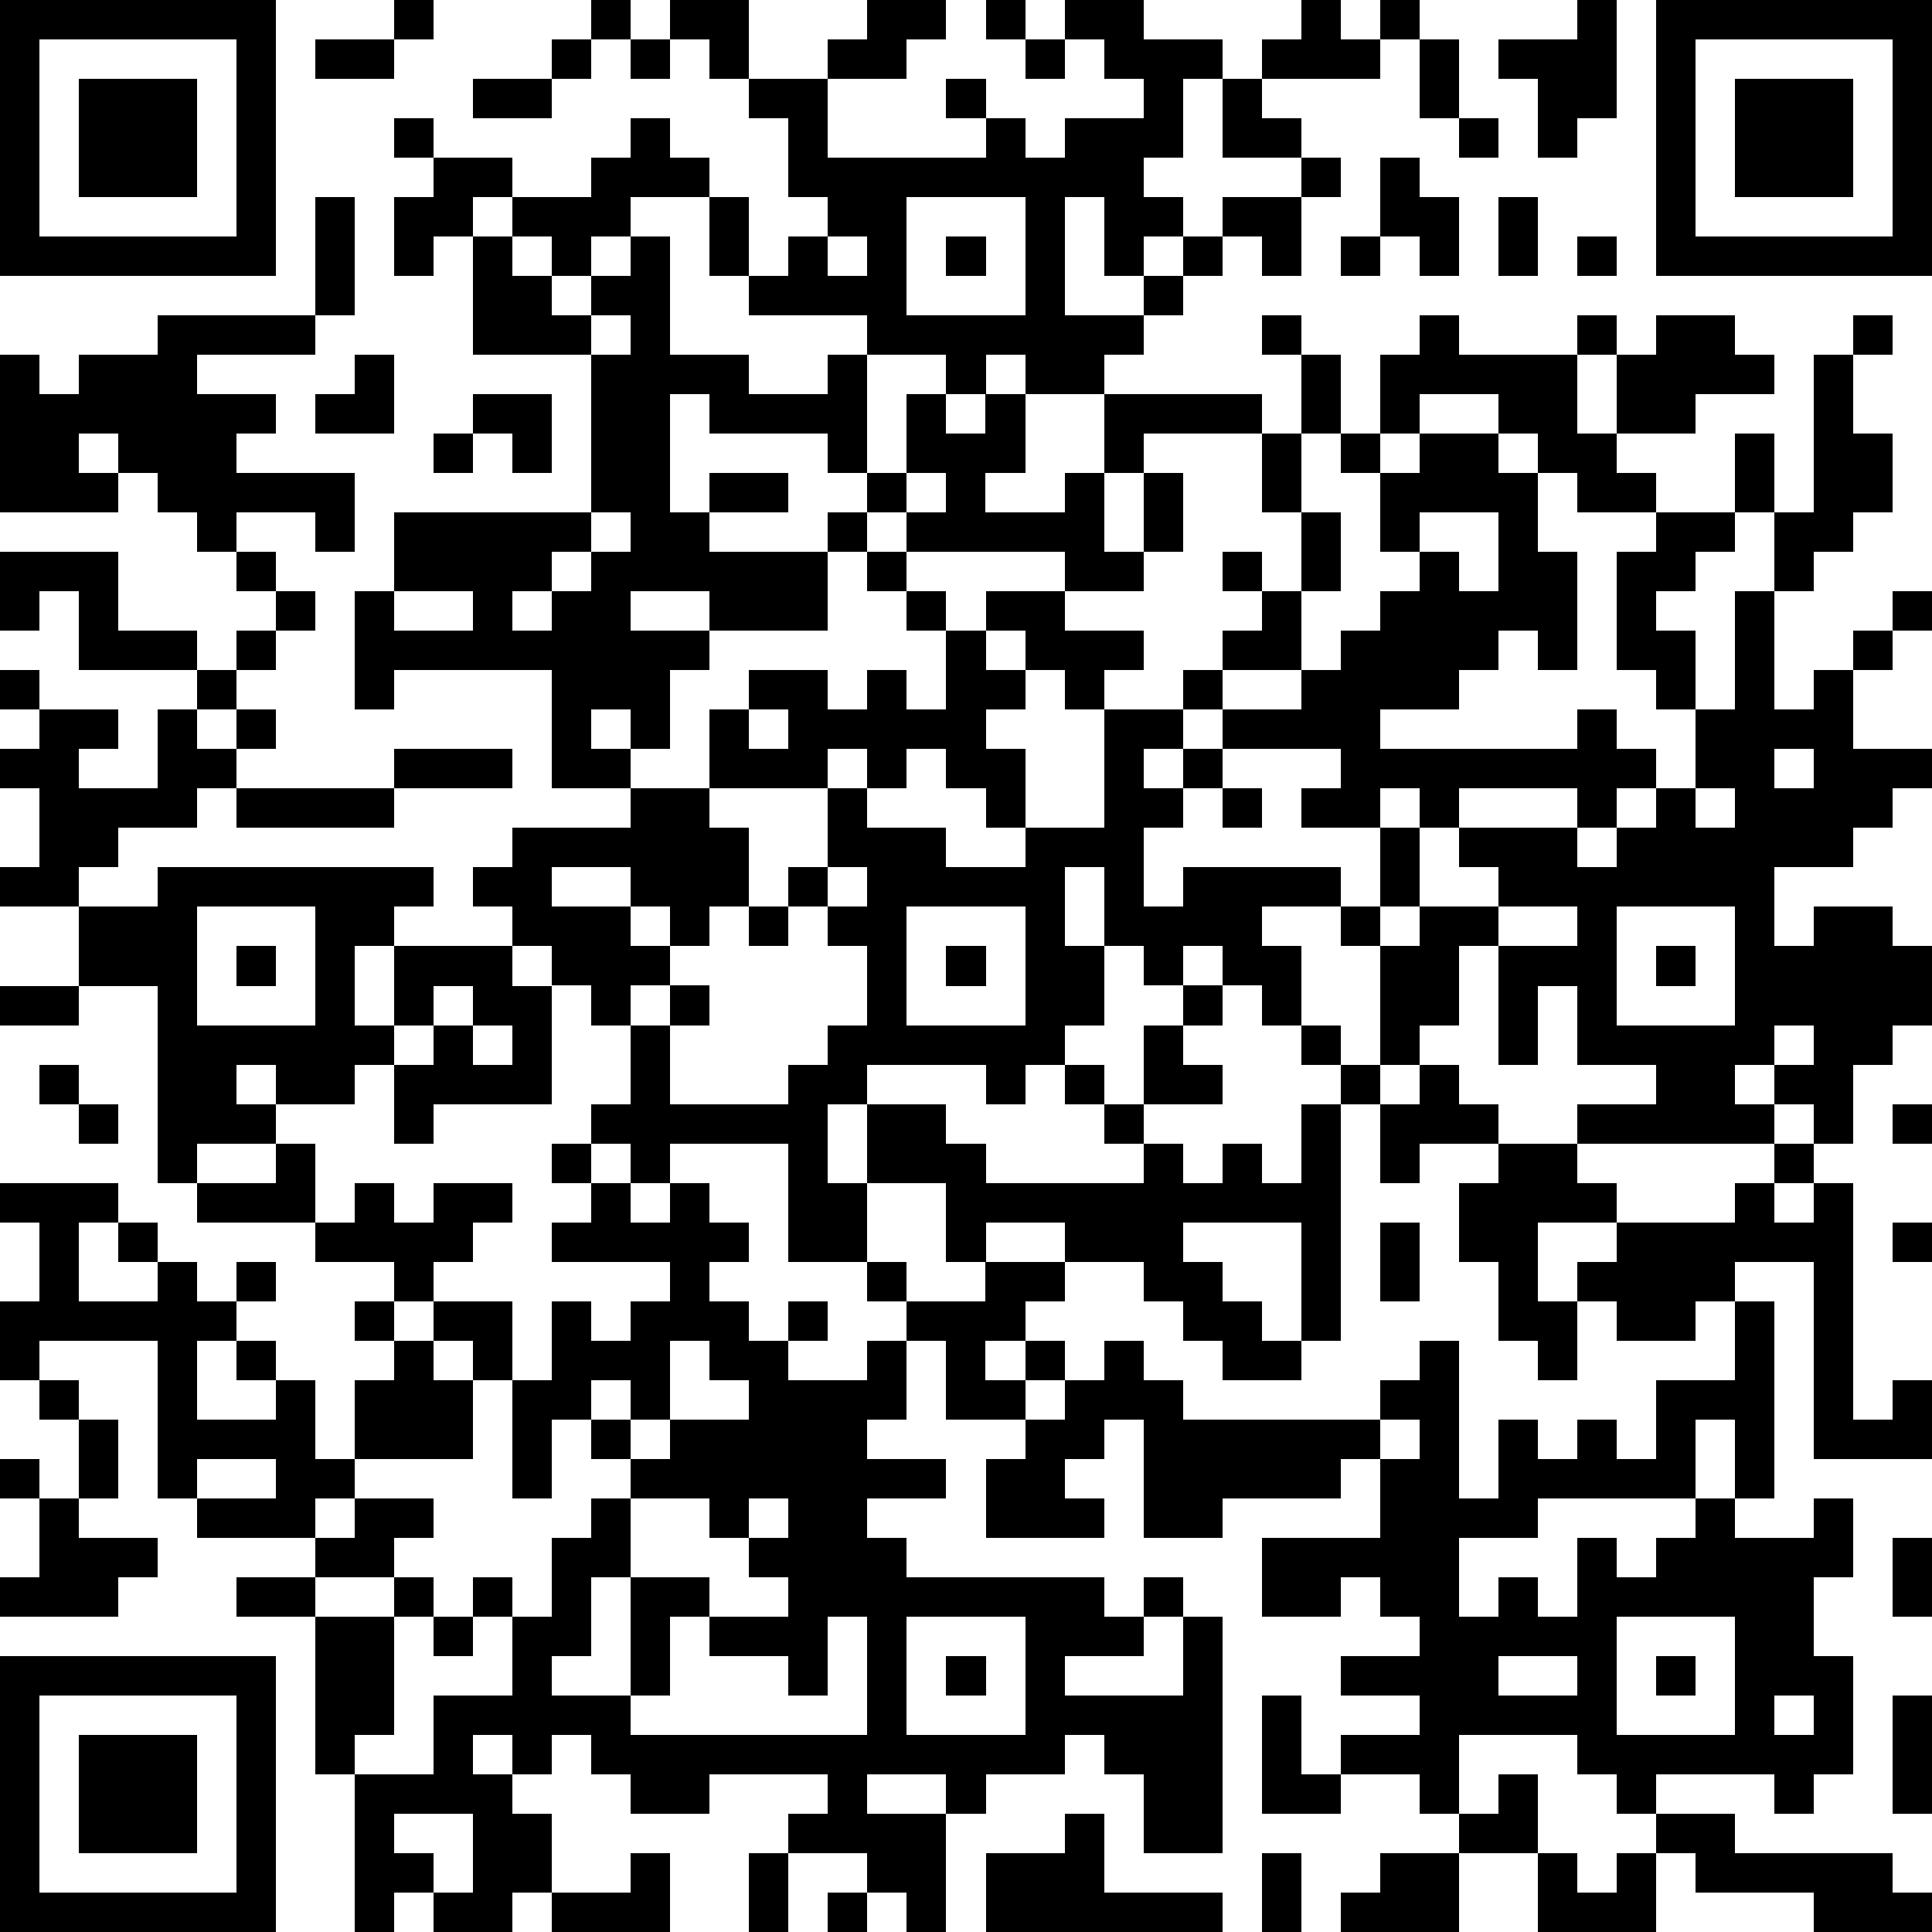
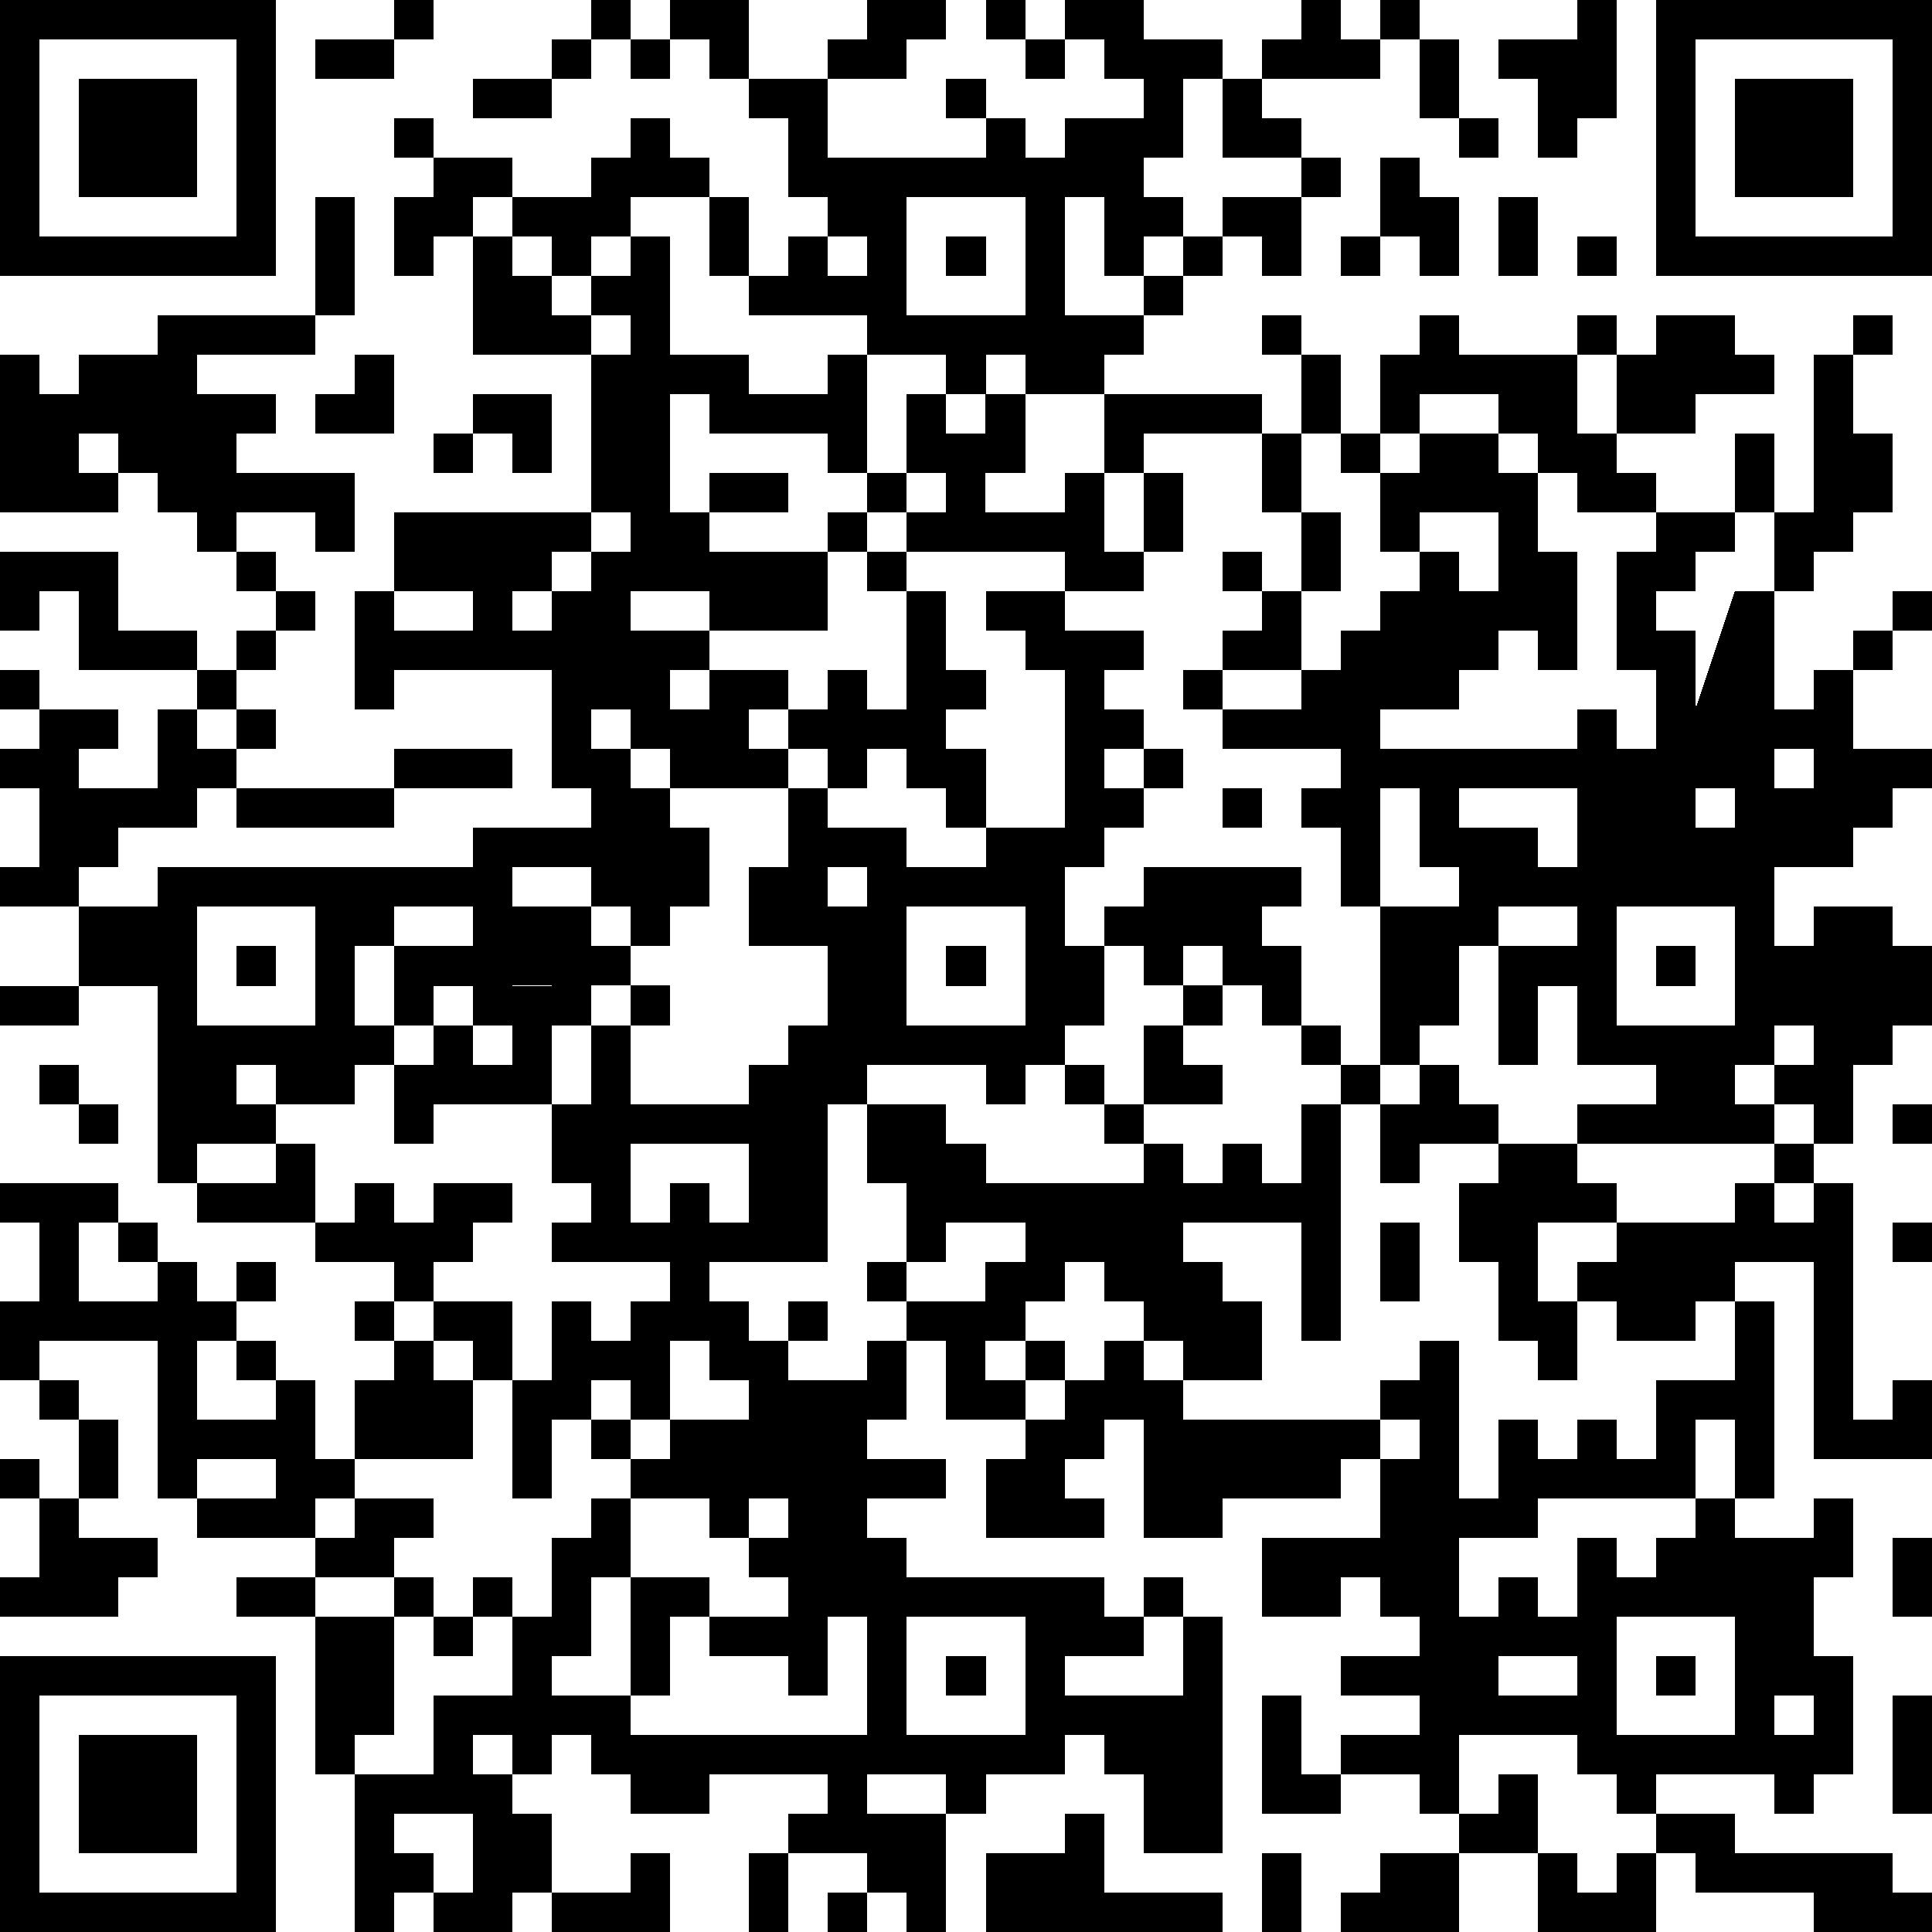
<svg xmlns="http://www.w3.org/2000/svg" version="1.1" width="196" height="196" shape-rendering="crispEdges">
-   <path d="M0 0h7v7h-7zM10 0h1v1h-1zM15 0h1v1h-1zM17 0h2v2h-1v-1h-1zM22 0h2v1h-1v1h-2v-1h1zM25 0h1v1h-1zM27 0h2v1h2v1h-1v2h-1v1h1v1h-1v1h-1v-2h-1v3h2v-1h1v-1h1v-1h2v-1h-2v-2h1v-1h1v-1h1v1h1v-1h1v1h-1v1h-3v1h1v1h1v1h-1v2h-1v-1h-1v1h-1v1h-1v1h-1v1h-2v-1h-1v1h-1v-1h-2v-1h-3v-1h-1v-2h-2v1h-1v1h-1v-1h-1v-1h-1v1h-1v1h-1v-2h1v-1h-1v-1h1v1h2v1h2v-1h1v-1h1v1h1v1h1v2h1v-1h1v-1h-1v-2h-1v-1h2v2h4v-1h-1v-1h1v1h1v1h1v-1h2v-1h-1v-1h-1zM40 0h1v3h-1v1h-1v-2h-1v-1h2zM42 0h7v7h-7zM1 1v5h5v-5zM8 1h2v1h-2zM14 1h1v1h-1zM16 1h1v1h-1zM26 1h1v1h-1zM36 1h1v2h-1zM43 1v5h5v-5zM2 2h3v3h-3zM12 2h2v1h-2zM44 2h3v3h-3zM37 3h1v1h-1zM35 4h1v1h1v2h-1v-1h-1zM8 5h1v3h-1zM23 5v3h3v-3zM38 5h1v2h-1zM12 6h1v1h1v1h1v-1h1v-1h1v3h2v1h2v-1h1v3h-1v-1h-3v-1h-1v3h1v-1h2v1h-2v1h3v-1h1v-1h1v-2h1v1h1v-1h1v2h-1v1h2v-1h1v-2h4v1h-3v1h-1v2h1v-2h1v2h-1v1h-2v-1h-4v-1h-1v1h-1v2h-3v-1h-2v1h2v1h-1v2h-1v-1h-1v1h1v1h-2v-3h-4v1h-1v-3h1v-2h5v-4h-3zM21 6v1h1v-1zM24 6h1v1h-1zM34 6h1v1h-1zM40 6h1v1h-1zM4 8h4v1h-3v1h2v1h-1v1h3v2h-1v-1h-2v1h-1v-1h-1v-1h-1v-1h-1v1h1v1h-3v-4h1v1h1v-1h2zM15 8v1h1v-1zM32 8h1v1h-1zM36 8h1v1h3v-1h1v1h-1v2h1v-2h1v-1h2v1h1v1h-2v1h-2v1h1v1h-2v-1h-1v-1h-1v-1h-2v1h-1v-2h1zM47 8h1v1h-1zM9 9h1v2h-2v-1h1zM33 9h1v2h-1zM46 9h1v2h1v2h-1v1h-1v1h-1v-2h-1v-2h1v2h1zM12 10h2v2h-1v-1h-1zM11 11h1v1h-1zM32 11h1v2h-1zM34 11h1v1h-1zM36 11h2v1h1v2h1v3h-1v-1h-1v1h-1v1h-2v1h5v-1h1v1h1v1h-1v1h-1v-1h-3v1h-1v-1h-1v1h-2v-1h1v-1h-3v-1h-1v-1h1v-1h1v-1h-1v-1h1v1h1v-2h1v2h-1v2h-2v1h2v-1h1v-1h1v-1h1v-1h-1v-2h1zM23 12v1h1v-1zM15 13v1h-1v1h-1v1h1v-1h1v-1h1v-1zM36 13v1h1v1h1v-2zM42 13h2v1h-1v1h-1v1h1v2h-1v-1h-1v-3h1zM0 14h3v2h2v1h-3v-2h-1v1h-1zM6 14h1v1h-1zM22 14h1v1h-1zM7 15h1v1h-1zM10 15v1h2v-1zM23 15h1v1h-1zM25 15h2v1h2v1h-1v1h-1v-1h-1v-1h-1zM44 15h1v3h1v-1h1v-1h1v-1h1v1h-1v1h-1v2h2v1h-1v1h-1v1h-2v2h1v-1h2v1h1v2h-1v1h-1v2h-1v-1h-1v-1h-1v1h1v1h-5v-1h2v-1h-2v-2h-1v2h-1v-3h-1v2h-1v1h-1v-3h-1v-1h-2v1h1v2h-1v-1h-1v-1h-1v1h-1v-1h-1v-2h-1v2h1v2h-1v1h-1v1h-1v-1h-3v1h-1v2h1v-2h2v1h1v1h4v-1h-1v-1h-1v-1h1v1h1v-2h1v-1h1v1h-1v1h1v1h-2v1h1v1h1v-1h1v1h1v-2h1v-1h-1v-1h1v1h1v1h-1v6h-1v-3h-3v1h1v1h1v1h1v1h-2v-1h-1v-1h-1v-1h-2v-1h-2v1h-1v-2h-2v2h-2v-3h-3v1h-1v-1h-1v-1h1v-2h-1v-1h-1v-1h-1v-1h-1v-1h1v-1h3v-1h2v-2h1v-1h2v1h1v-1h1v1h1v-2h1v1h1v1h-1v1h1v2h-1v-1h-1v-1h-1v1h-1v-1h-1v1h-3v1h1v2h-1v1h-1v-1h-1v-1h-2v1h2v1h1v1h-1v1h1v-1h1v1h-1v2h3v-1h1v-1h1v-2h-1v-1h-1v-1h1v-2h1v1h2v1h2v-1h2v-3h2v1h-1v1h1v-1h1v1h-1v1h-1v2h1v-1h4v1h1v-2h1v2h-1v1h1v-1h2v-1h-1v-1h3v1h1v-1h1v-1h1v-2h1zM6 16h1v1h-1zM0 17h1v1h-1zM5 17h1v1h-1zM1 18h2v1h-1v1h2v-2h1v1h1v-1h1v1h-1v1h-1v1h-2v1h-1v1h-2v-1h1v-2h-1v-1h1zM19 18v1h1v-1zM10 19h3v1h-3zM45 19v1h1v-1zM6 20h4v1h-4zM31 20h1v1h-1zM43 20v1h1v-1zM4 22h7v1h-1v1h-1v2h1v-2h3v1h1v3h-3v1h-1v-2h-1v1h-2v-1h-1v1h1v1h-2v1h-1v-5h-2v-2h2zM21 22v1h1v-1zM5 23v3h3v-3zM19 23h1v1h-1zM23 23v3h3v-3zM38 23v1h2v-1zM41 23v3h3v-3zM6 24h1v1h-1zM24 24h1v1h-1zM42 24h1v1h-1zM0 25h2v1h-2zM11 25v1h-1v1h1v-1h1v-1zM12 26v1h1v-1zM45 26v1h1v-1zM1 27h1v1h-1zM36 27h1v1h1v1h-2v1h-1v-2h1zM2 28h1v1h-1zM48 28h1v1h-1zM7 29h1v2h-3v-1h2zM14 29h1v1h-1zM38 29h2v1h1v1h-2v2h1v-1h1v-1h3v-1h1v-1h1v1h-1v1h1v-1h1v6h1v-1h1v2h-3v-5h-2v1h-1v1h-2v-1h-1v2h-1v-1h-1v-2h-1v-2h1zM0 30h3v1h-1v2h2v-1h-1v-1h1v1h1v1h1v-1h1v1h-1v1h-1v2h2v-1h-1v-1h1v1h1v2h1v-2h1v-1h-1v-1h1v-1h-2v-1h1v-1h1v1h1v-1h2v1h-1v1h-1v1h-1v1h1v-1h2v2h-1v-1h-1v1h1v2h-3v1h-1v1h-3v-1h-1v-4h-3v1h-1v-2h1v-2h-1zM15 30h1v1h1v-1h1v1h1v1h-1v1h1v1h1v-1h1v1h-1v1h2v-1h1v-1h-1v-1h1v1h2v-1h2v1h-1v1h-1v1h1v-1h1v1h-1v1h-2v-2h-1v2h-1v1h2v1h-2v1h1v1h5v1h1v-1h1v1h-1v1h-2v1h3v-2h1v6h-2v-2h-1v-1h-1v1h-2v1h-1v-1h-2v1h2v3h-1v-1h-1v-1h-2v-1h1v-1h-3v1h-2v-1h-1v-1h-1v1h-1v-1h-1v1h1v1h1v2h-1v1h-2v-1h-1v1h-1v-4h-1v-4h-2v-1h2v-1h1v-1h2v1h-1v1h-2v1h2v-1h1v1h-1v3h-1v1h2v-2h2v-2h-1v-1h1v1h1v-2h1v-1h1v-1h-1v-1h-1v2h-1v-3h1v-2h1v1h1v-1h1v-1h-3v-1h1zM35 31h1v2h-1zM48 31h1v1h-1zM44 33h1v5h-1v-2h-1v2h-4v1h-2v2h1v-1h1v1h1v-2h1v1h1v-1h1v-1h1v1h2v-1h1v2h-1v2h1v3h-1v1h-1v-1h-3v1h-1v-1h-1v-1h-3v2h-1v-1h-2v-1h2v-1h-2v-1h2v-1h-1v-1h-1v1h-2v-2h3v-2h-1v1h-3v1h-2v-3h-1v1h-1v1h1v1h-3v-2h1v-1h1v-1h1v-1h1v1h1v1h5v-1h1v-1h1v4h1v-2h1v1h1v-1h1v1h1v-2h2zM17 34v2h-1v-1h-1v1h1v1h1v-1h2v-1h-1v-1zM1 35h1v1h-1zM2 36h1v2h-1zM35 36v1h1v-1zM0 37h1v1h-1zM5 37v1h2v-1zM1 38h1v1h2v1h-1v1h-3v-1h1zM16 38v2h-1v2h-1v1h2v-3h2v1h-1v2h-1v1h6v-3h-1v2h-1v-1h-2v-1h2v-1h-1v-1h-1v-1zM19 38v1h1v-1zM48 39h1v2h-1zM11 41h1v1h-1zM23 41v3h3v-3zM41 41v3h3v-3zM0 42h7v7h-7zM24 42h1v1h-1zM38 42v1h2v-1zM42 42h1v1h-1zM1 43v5h5v-5zM32 43h1v2h1v1h-2zM45 43v1h1v-1zM48 43h1v3h-1zM2 44h3v3h-3zM38 45h1v2h-2v-1h1zM10 46v1h1v1h1v-2zM27 46h1v2h3v1h-6v-2h2zM42 46h2v1h4v1h1v1h-3v-1h-3v-1h-1zM16 47h1v2h-3v-1h2zM19 47h1v2h-1zM32 47h1v2h-1zM35 47h2v2h-3v-1h1zM39 47h1v1h1v-1h1v2h-3zM21 48h1v1h-1z" style="fill:#000" transform="translate(0,0) scale(4)" />
+   <path d="M0 0h7v7h-7zM10 0h1v1h-1zM15 0h1v1h-1zM17 0h2v2h-1v-1h-1zM22 0h2v1h-1v1h-2v-1h1zM25 0h1v1h-1zM27 0h2v1h2v1h-1v2h-1v1h1v1h-1v1h-1v-2h-1v3h2v-1h1v-1h1v-1h2v-1h-2v-2h1v-1h1v-1h1v1h1v-1h1v1h-1v1h-3v1h1v1h1v1h-1v2h-1v-1h-1v1h-1v1h-1v1h-1v1h-2v-1h-1v1h-1v-1h-2v-1h-3v-1h-1v-2h-2v1h-1v1h-1v-1h-1v-1h-1v1h-1v1h-1v-2h1v-1h-1v-1h1v1h2v1h2v-1h1v-1h1v1h1v1h1v2h1v-1h1v-1h-1v-2h-1v-1h2v2h4v-1h-1v-1h1v1h1v1h1v-1h2v-1h-1v-1h-1zM40 0h1v3h-1v1h-1v-2h-1v-1h2zM42 0h7v7h-7zM1 1v5h5v-5zM8 1h2v1h-2zM14 1h1v1h-1zM16 1h1v1h-1zM26 1h1v1h-1zM36 1h1v2h-1zM43 1v5h5v-5zM2 2h3v3h-3zM12 2h2v1h-2zM44 2h3v3h-3zM37 3h1v1h-1zM35 4h1v1h1v2h-1v-1h-1zM8 5h1v3h-1zM23 5v3h3v-3zM38 5h1v2h-1zM12 6h1v1h1v1h1v-1h1v-1h1v3h2v1h2v-1h1v3h-1v-1h-3v-1h-1v3h1v-1h2v1h-2v1h3v-1h1v-1h1v-2h1v1h1v-1h1v2h-1v1h2v-1h1v-2h4v1h-3v1h-1v2h1v-2h1v2h-1v1h-2v-1h-4v-1h-1v1h-1v2h-3v-1h-2v1h2v1h-1v2h-1v-1h-1v1h1v1h-2v-3h-4v1h-1v-3h1v-2h5v-4h-3zM21 6v1h1v-1zM24 6h1v1h-1zM34 6h1v1h-1zM40 6h1v1h-1zM4 8h4v1h-3v1h2v1h-1v1h3v2h-1v-1h-2v1h-1v-1h-1v-1h-1v-1h-1v1h1v1h-3v-4h1v1h1v-1h2zM15 8v1h1v-1zM32 8h1v1h-1zM36 8h1v1h3v-1h1v1h-1v2h1v-2h1v-1h2v1h1v1h-2v1h-2v1h1v1h-2v-1h-1v-1h-1v-1h-2v1h-1v-2h1zM47 8h1v1h-1zM9 9h1v2h-2v-1h1zM33 9h1v2h-1zM46 9h1v2h1v2h-1v1h-1v1h-1v-2h-1v-2h1v2h1zM12 10h2v2h-1v-1h-1zM11 11h1v1h-1zM32 11h1v2h-1zM34 11h1v1h-1zM36 11h2v1h1v2h1v3h-1v-1h-1v1h-1v1h-2v1h5v-1h1v1h1v1h-1v1h-1v-1h-3v1h-1v-1h-1v1h-2v-1h1v-1h-3v-1h-1v-1h1v-1h1v-1h-1v-1h1v1h1v-2h1v2h-1v2h-2v1h2v-1h1v-1h1v-1h1v-1h-1v-2h1zM23 12v1h1v-1zM15 13v1h-1v1h-1v1h1v-1h1v-1h1v-1zM36 13v1h1v1h1v-2zM42 13h2v1h-1v1h-1v1h1v2h-1v-1h-1v-3h1zM0 14h3v2h2v1h-3v-2h-1v1h-1zM6 14h1v1h-1zM22 14h1v1h-1zM7 15h1v1h-1zM10 15v1h2v-1zM23 15h1v1h-1zM25 15h2v1h2v1h-1v1h-1v-1h-1v-1h-1zM44 15h1v3h1v-1h1v-1h1v-1h1v1h-1v1h-1v2h2v1h-1v1h-1v1h-2v2h1v-1h2v1h1v2h-1v1h-1v2h-1v-1h-1v-1h-1v1h1v1h-5v-1h2v-1h-2v-2h-1v2h-1v-3h-1v2h-1v1h-1v-3h-1v-1h-2v1h1v2h-1v-1h-1v-1h-1v1h-1v-1h-1v-2h-1v2h1v2h-1v1h-1v1h-1v-1h-3v1h-1v2h1v-2h2v1h1v1h4v-1h-1v-1h-1v-1h1v1h1v-2h1v-1h1v1h-1v1h1v1h-2v1h1v1h1v-1h1v1h1v-2h1v-1h-1v-1h1v1h1v1h-1v6h-1v-3h-3v1h1v1h1v1v1h-2v-1h-1v-1h-1v-1h-2v-1h-2v1h-1v-2h-2v2h-2v-3h-3v1h-1v-1h-1v-1h1v-2h-1v-1h-1v-1h-1v-1h-1v-1h1v-1h3v-1h2v-2h1v-1h2v1h1v-1h1v1h1v-2h1v1h1v1h-1v1h1v2h-1v-1h-1v-1h-1v1h-1v-1h-1v1h-3v1h1v2h-1v1h-1v-1h-1v-1h-2v1h2v1h1v1h-1v1h1v-1h1v1h-1v2h3v-1h1v-1h1v-2h-1v-1h-1v-1h1v-2h1v1h2v1h2v-1h2v-3h2v1h-1v1h1v-1h1v1h-1v1h-1v2h1v-1h4v1h1v-2h1v2h-1v1h1v-1h2v-1h-1v-1h3v1h1v-1h1v-1h1v-2h1zM6 16h1v1h-1zM0 17h1v1h-1zM5 17h1v1h-1zM1 18h2v1h-1v1h2v-2h1v1h1v-1h1v1h-1v1h-1v1h-2v1h-1v1h-2v-1h1v-2h-1v-1h1zM19 18v1h1v-1zM10 19h3v1h-3zM45 19v1h1v-1zM6 20h4v1h-4zM31 20h1v1h-1zM43 20v1h1v-1zM4 22h7v1h-1v1h-1v2h1v-2h3v1h1v3h-3v1h-1v-2h-1v1h-2v-1h-1v1h1v1h-2v1h-1v-5h-2v-2h2zM21 22v1h1v-1zM5 23v3h3v-3zM19 23h1v1h-1zM23 23v3h3v-3zM38 23v1h2v-1zM41 23v3h3v-3zM6 24h1v1h-1zM24 24h1v1h-1zM42 24h1v1h-1zM0 25h2v1h-2zM11 25v1h-1v1h1v-1h1v-1zM12 26v1h1v-1zM45 26v1h1v-1zM1 27h1v1h-1zM36 27h1v1h1v1h-2v1h-1v-2h1zM2 28h1v1h-1zM48 28h1v1h-1zM7 29h1v2h-3v-1h2zM14 29h1v1h-1zM38 29h2v1h1v1h-2v2h1v-1h1v-1h3v-1h1v-1h1v1h-1v1h1v-1h1v6h1v-1h1v2h-3v-5h-2v1h-1v1h-2v-1h-1v2h-1v-1h-1v-2h-1v-2h1zM0 30h3v1h-1v2h2v-1h-1v-1h1v1h1v1h1v-1h1v1h-1v1h-1v2h2v-1h-1v-1h1v1h1v2h1v-2h1v-1h-1v-1h1v-1h-2v-1h1v-1h1v1h1v-1h2v1h-1v1h-1v1h-1v1h1v-1h2v2h-1v-1h-1v1h1v2h-3v1h-1v1h-3v-1h-1v-4h-3v1h-1v-2h1v-2h-1zM15 30h1v1h1v-1h1v1h1v1h-1v1h1v1h1v-1h1v1h-1v1h2v-1h1v-1h-1v-1h1v1h2v-1h2v1h-1v1h-1v1h1v-1h1v1h-1v1h-2v-2h-1v2h-1v1h2v1h-2v1h1v1h5v1h1v-1h1v1h-1v1h-2v1h3v-2h1v6h-2v-2h-1v-1h-1v1h-2v1h-1v-1h-2v1h2v3h-1v-1h-1v-1h-2v-1h1v-1h-3v1h-2v-1h-1v-1h-1v1h-1v-1h-1v1h1v1h1v2h-1v1h-2v-1h-1v1h-1v-4h-1v-4h-2v-1h2v-1h1v-1h2v1h-1v1h-2v1h2v-1h1v1h-1v3h-1v1h2v-2h2v-2h-1v-1h1v1h1v-2h1v-1h1v-1h-1v-1h-1v2h-1v-3h1v-2h1v1h1v-1h1v-1h-3v-1h1zM35 31h1v2h-1zM48 31h1v1h-1zM44 33h1v5h-1v-2h-1v2h-4v1h-2v2h1v-1h1v1h1v-2h1v1h1v-1h1v-1h1v1h2v-1h1v2h-1v2h1v3h-1v1h-1v-1h-3v1h-1v-1h-1v-1h-3v2h-1v-1h-2v-1h2v-1h-2v-1h2v-1h-1v-1h-1v1h-2v-2h3v-2h-1v1h-3v1h-2v-3h-1v1h-1v1h1v1h-3v-2h1v-1h1v-1h1v-1h1v1h1v1h5v-1h1v-1h1v4h1v-2h1v1h1v-1h1v1h1v-2h2zM17 34v2h-1v-1h-1v1h1v1h1v-1h2v-1h-1v-1zM1 35h1v1h-1zM2 36h1v2h-1zM35 36v1h1v-1zM0 37h1v1h-1zM5 37v1h2v-1zM1 38h1v1h2v1h-1v1h-3v-1h1zM16 38v2h-1v2h-1v1h2v-3h2v1h-1v2h-1v1h6v-3h-1v2h-1v-1h-2v-1h2v-1h-1v-1h-1v-1zM19 38v1h1v-1zM48 39h1v2h-1zM11 41h1v1h-1zM23 41v3h3v-3zM41 41v3h3v-3zM0 42h7v7h-7zM24 42h1v1h-1zM38 42v1h2v-1zM42 42h1v1h-1zM1 43v5h5v-5zM32 43h1v2h1v1h-2zM45 43v1h1v-1zM48 43h1v3h-1zM2 44h3v3h-3zM38 45h1v2h-2v-1h1zM10 46v1h1v1h1v-2zM27 46h1v2h3v1h-6v-2h2zM42 46h2v1h4v1h1v1h-3v-1h-3v-1h-1zM16 47h1v2h-3v-1h2zM19 47h1v2h-1zM32 47h1v2h-1zM35 47h2v2h-3v-1h1zM39 47h1v1h1v-1h1v2h-3zM21 48h1v1h-1z" style="fill:#000" transform="translate(0,0) scale(4)" />
</svg>